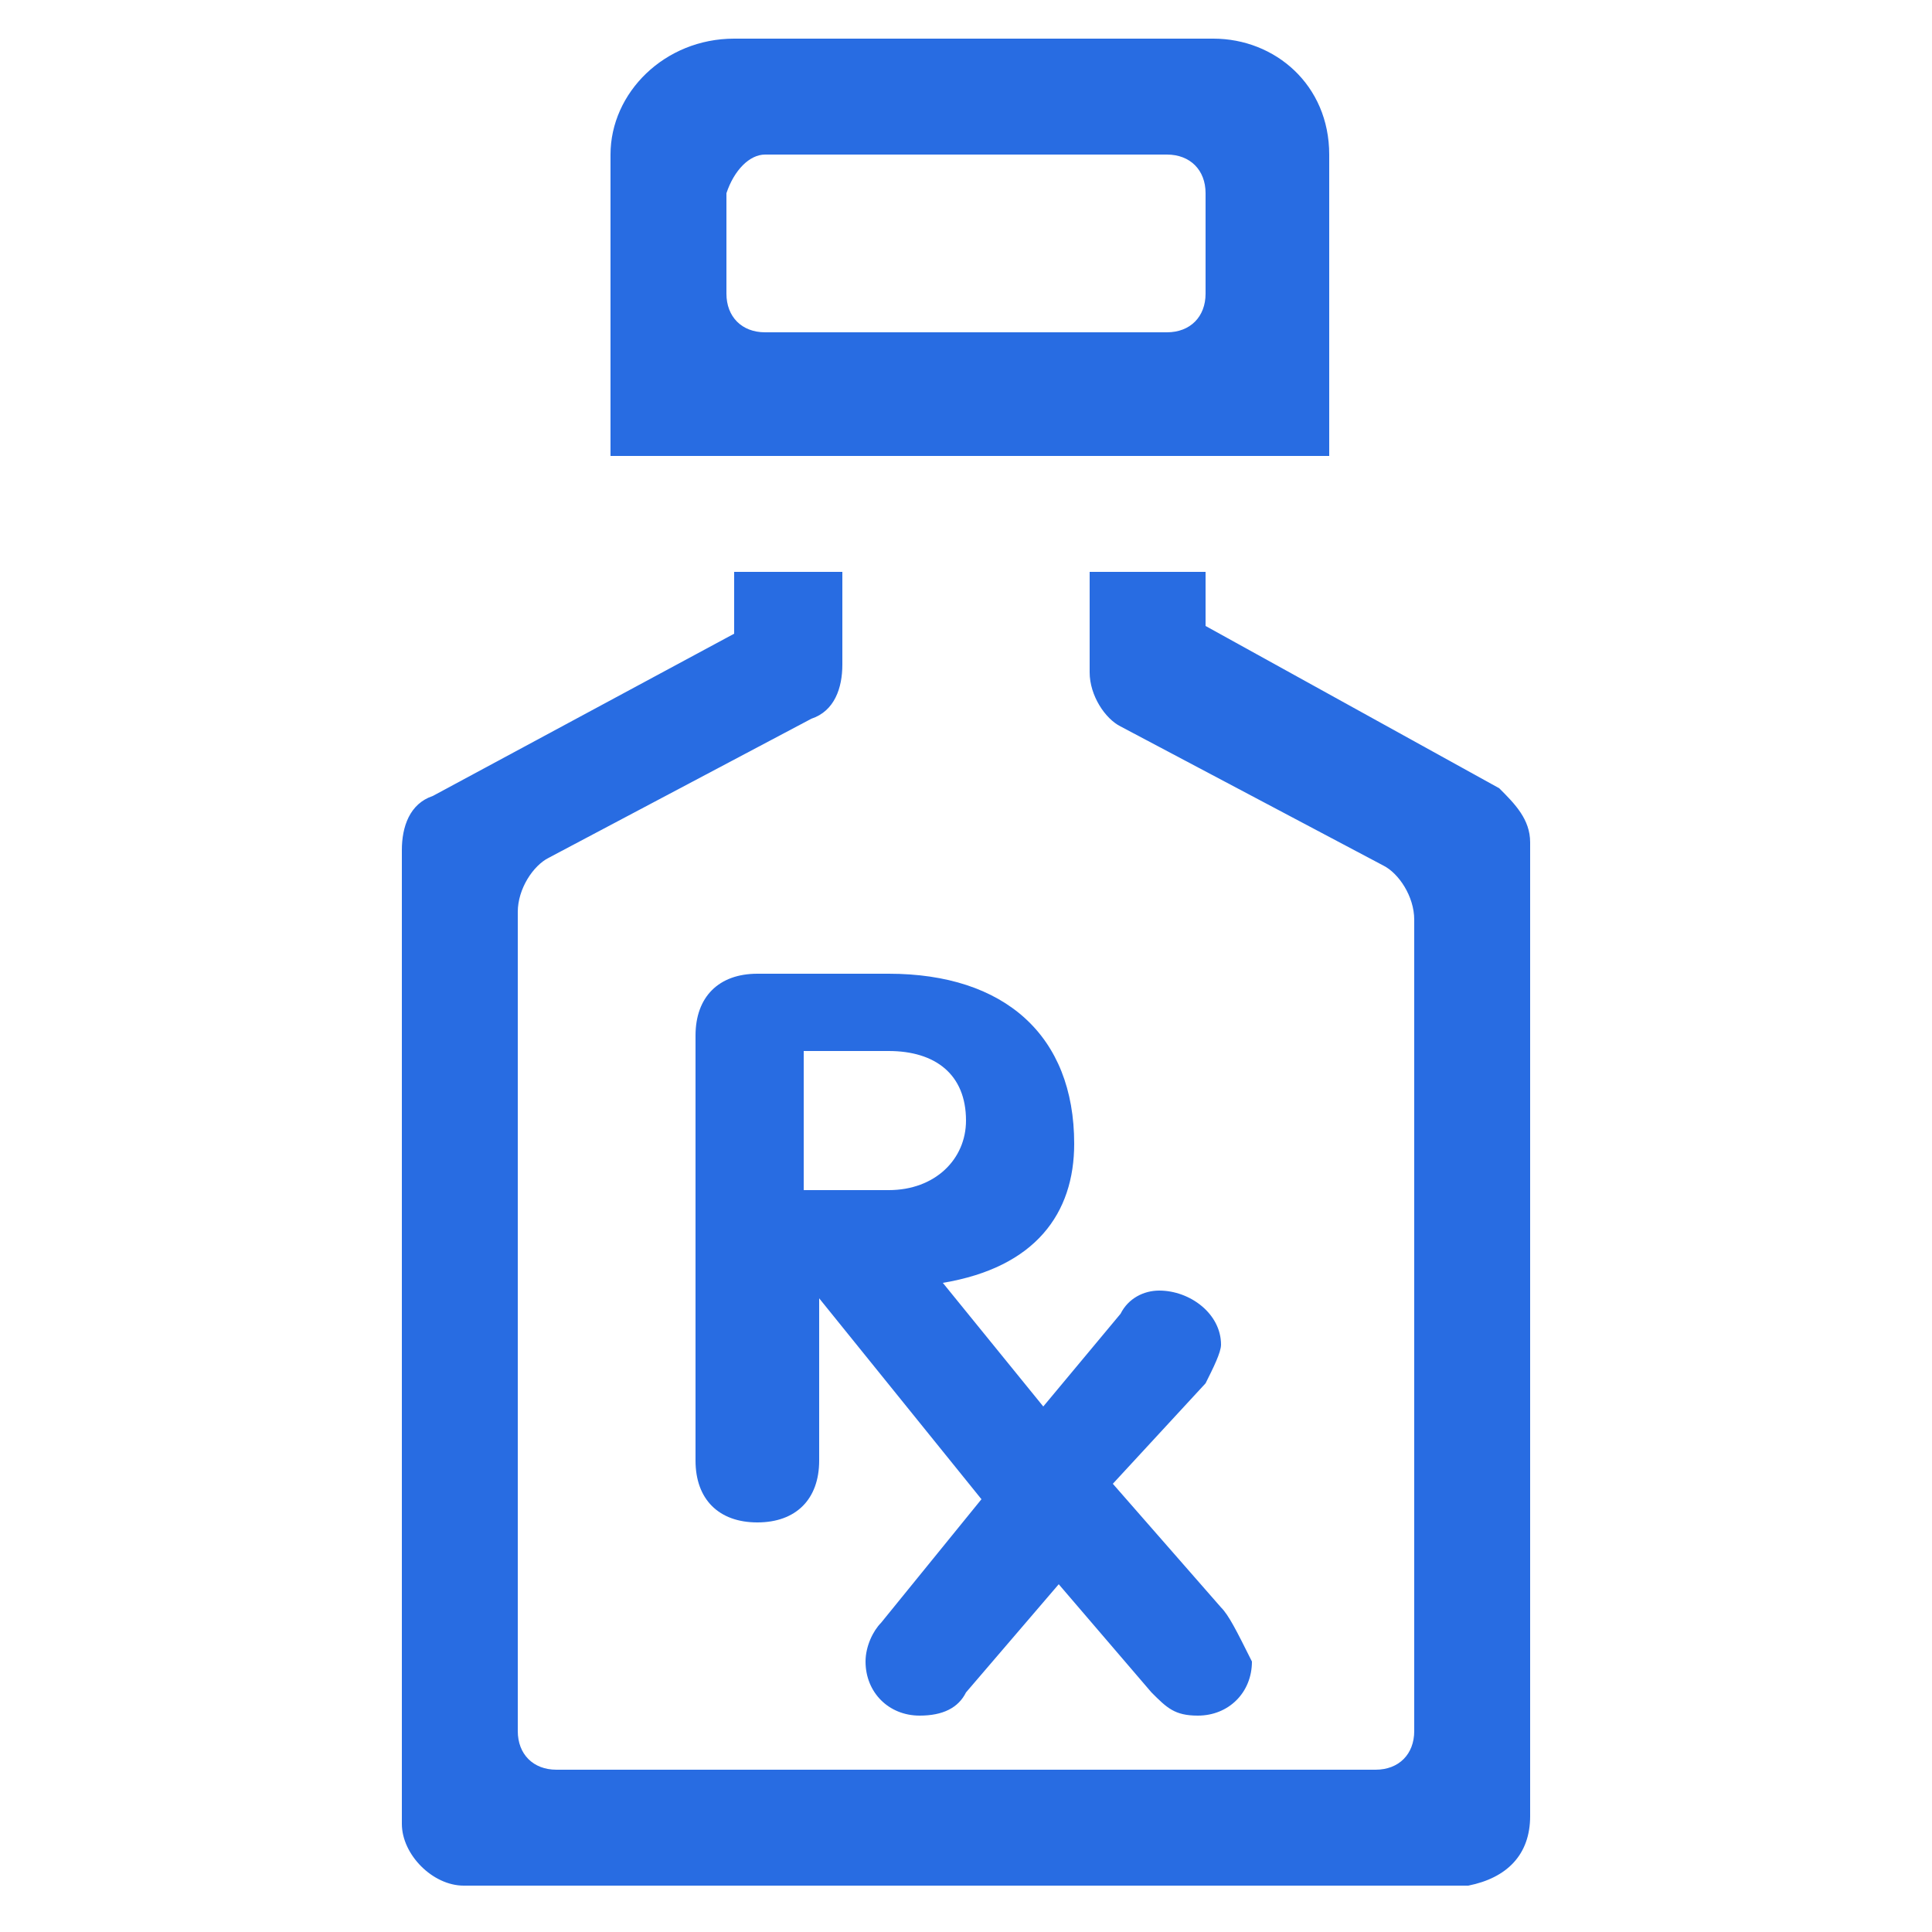
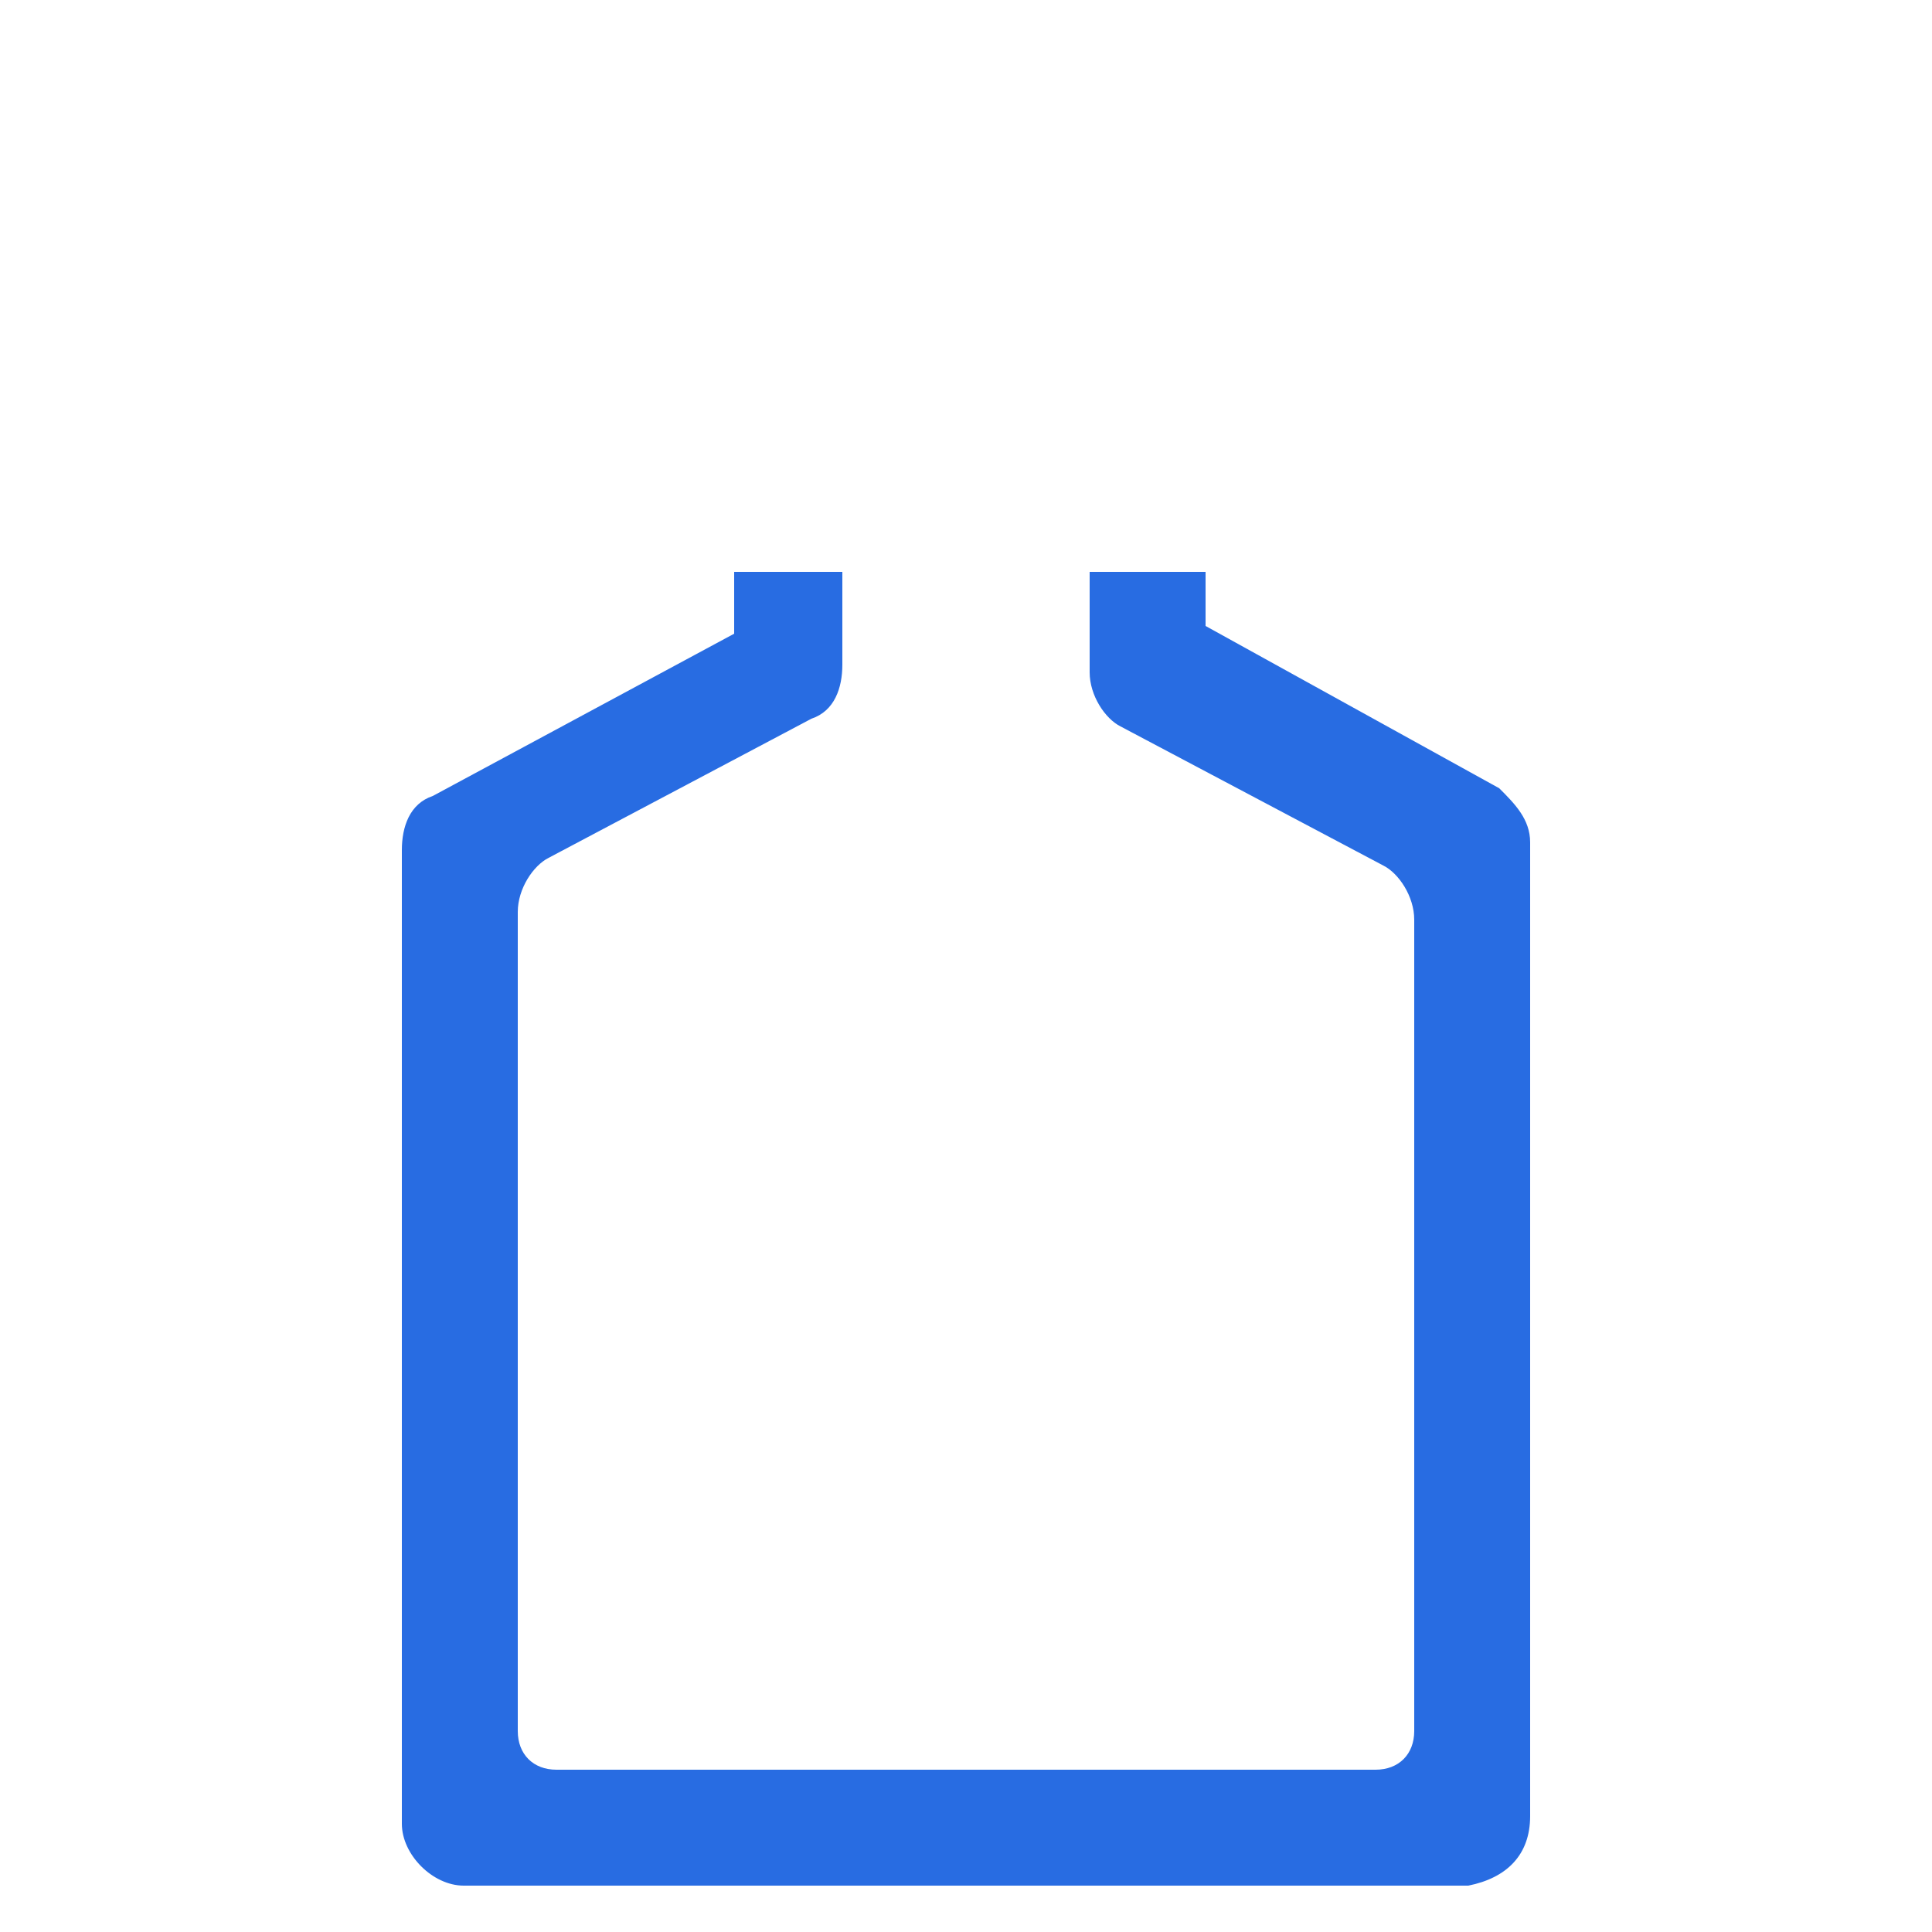
<svg xmlns="http://www.w3.org/2000/svg" version="1.1" id="Layer_1" x="0px" y="0px" viewBox="0 0 25 25" style="enable-background:new 0 0 25 25;" xml:space="preserve">
  <style type="text/css">
	.st0{fill:#286CE2;}
</style>
  <g>
-     <path class="st0" d="M11.5,15.4h-1.1v-1.8h1.1c0.6,0,1,0.3,1,0.9C12.5,15,12.1,15.4,11.5,15.4 M15.8,20.8l-1.4-1.6l1.2-1.3   c0.1-0.2,0.2-0.4,0.2-0.5c0-0.4-0.4-0.7-0.8-0.7c-0.2,0-0.4,0.1-0.5,0.3l-1,1.2l-1.3-1.6c1.2-0.2,1.7-0.9,1.7-1.8   c0-1.4-0.9-2.2-2.4-2.2H9.8c-0.5,0-0.8,0.3-0.8,0.8v5.5c0,0.5,0.3,0.8,0.8,0.8c0.5,0,0.8-0.3,0.8-0.8v-2.1l2.1,2.6l-1.3,1.6   c-0.1,0.1-0.2,0.3-0.2,0.5c0,0.4,0.3,0.7,0.7,0.7c0.3,0,0.5-0.1,0.6-0.3l1.2-1.4l1.2,1.4c0.2,0.2,0.3,0.3,0.6,0.3   c0.4,0,0.7-0.3,0.7-0.7C16,21.1,15.9,20.9,15.8,20.8" />
-     <path class="st0" d="M15.6,3.8c0,0.3-0.2,0.5-0.5,0.5H9.9c-0.3,0-0.5-0.2-0.5-0.5V2.5C9.5,2.2,9.7,2,9.9,2h5.2   c0.3,0,0.5,0.2,0.5,0.5V3.8z M17.2,5.9V2c0-0.9-0.7-1.5-1.5-1.5H9.5C8.6,0.5,7.9,1.2,7.9,2v3.9H17.2z" />
    <path class="st0" d="M19.8,23.5V10.9c0-0.3-0.2-0.5-0.4-0.7l0,0l0,0l-3.8-2.1V7.4h-1.5v1.3c0,0.3,0.2,0.6,0.4,0.7l0,0l3.4,1.8   c0.2,0.1,0.4,0.4,0.4,0.7l0,0l0,0v0.9l0,0v9.6c0,0.3-0.2,0.5-0.5,0.5H7.2c-0.3,0-0.5-0.2-0.5-0.5v-9.6l0,0v-1   c0-0.3,0.2-0.6,0.4-0.7l3.4-1.8c0.3-0.1,0.4-0.4,0.4-0.7V7.4H9.5v0.8l-3.9,2.1l0,0c-0.3,0.1-0.4,0.4-0.4,0.7v12.6   c0,0.4,0.4,0.8,0.8,0.8h13C19.5,24.3,19.8,24,19.8,23.5" />
  </g>
</svg>